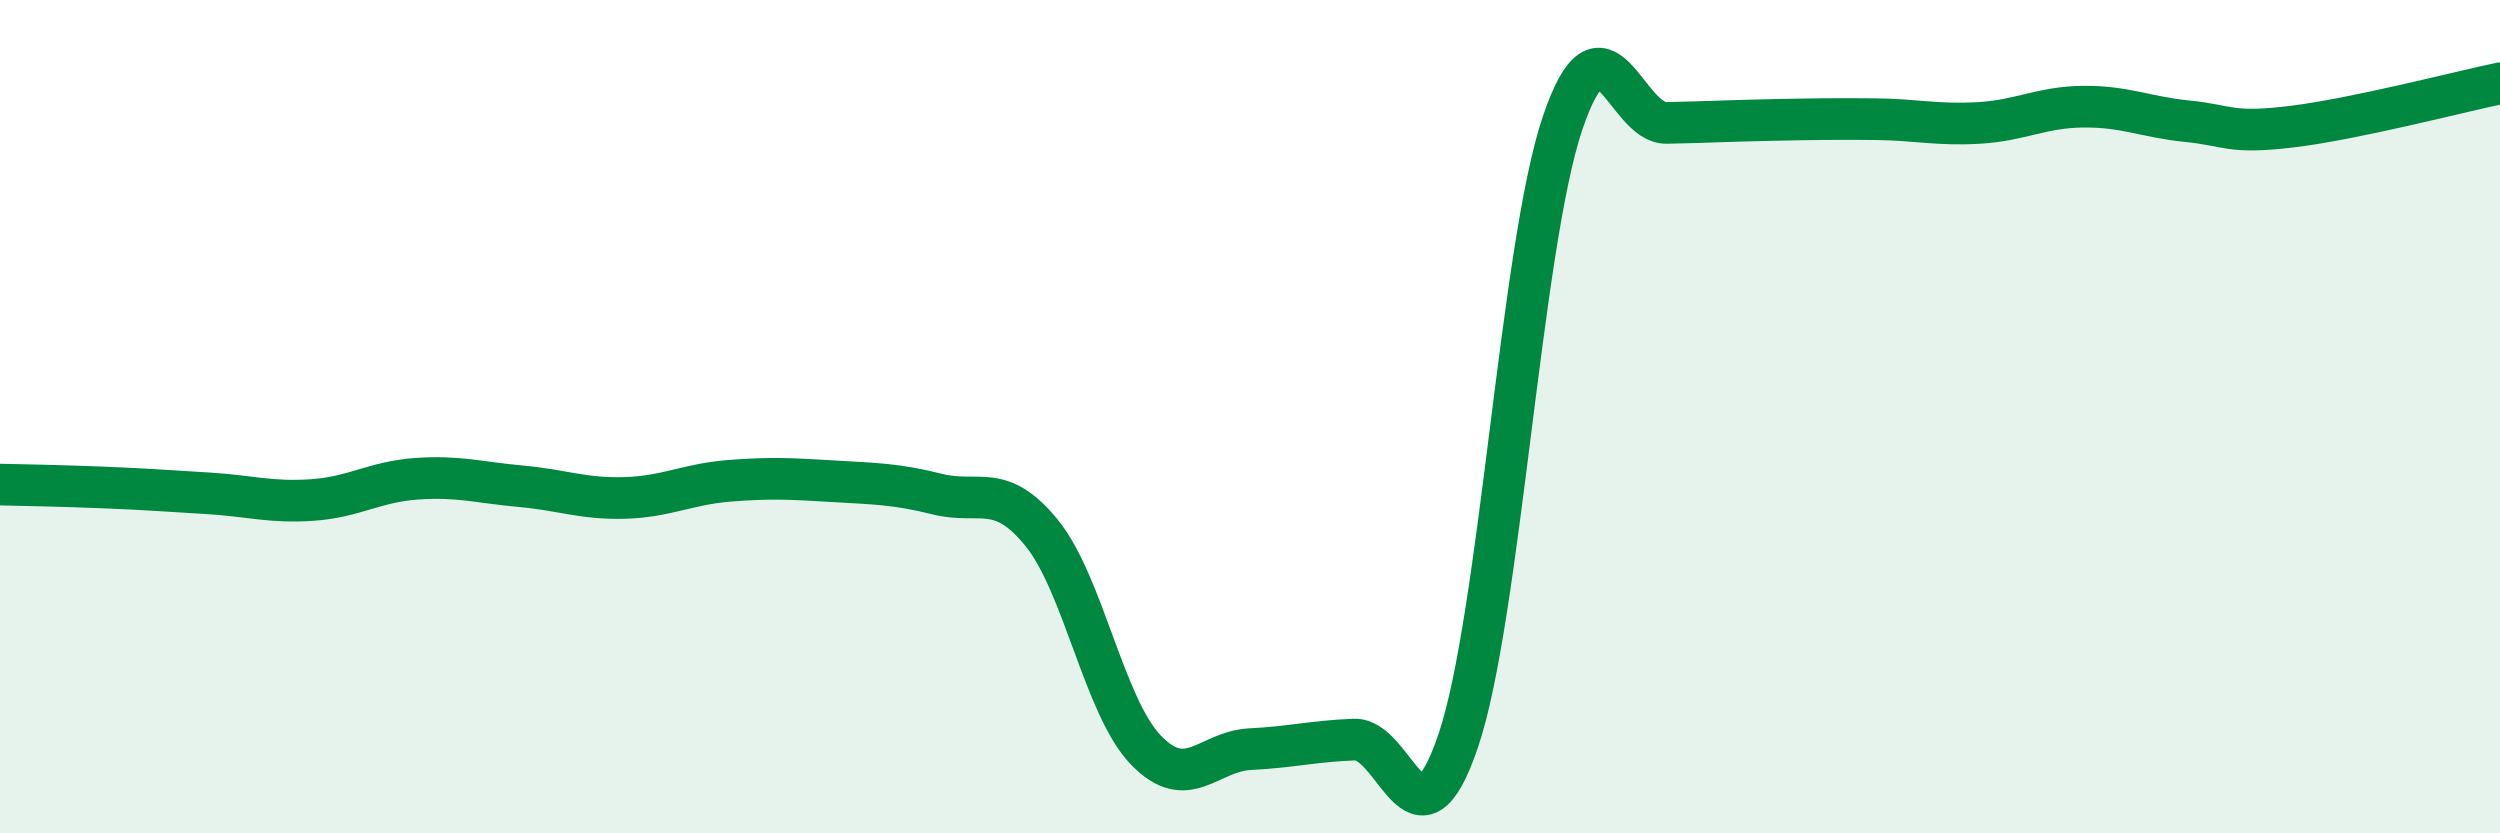
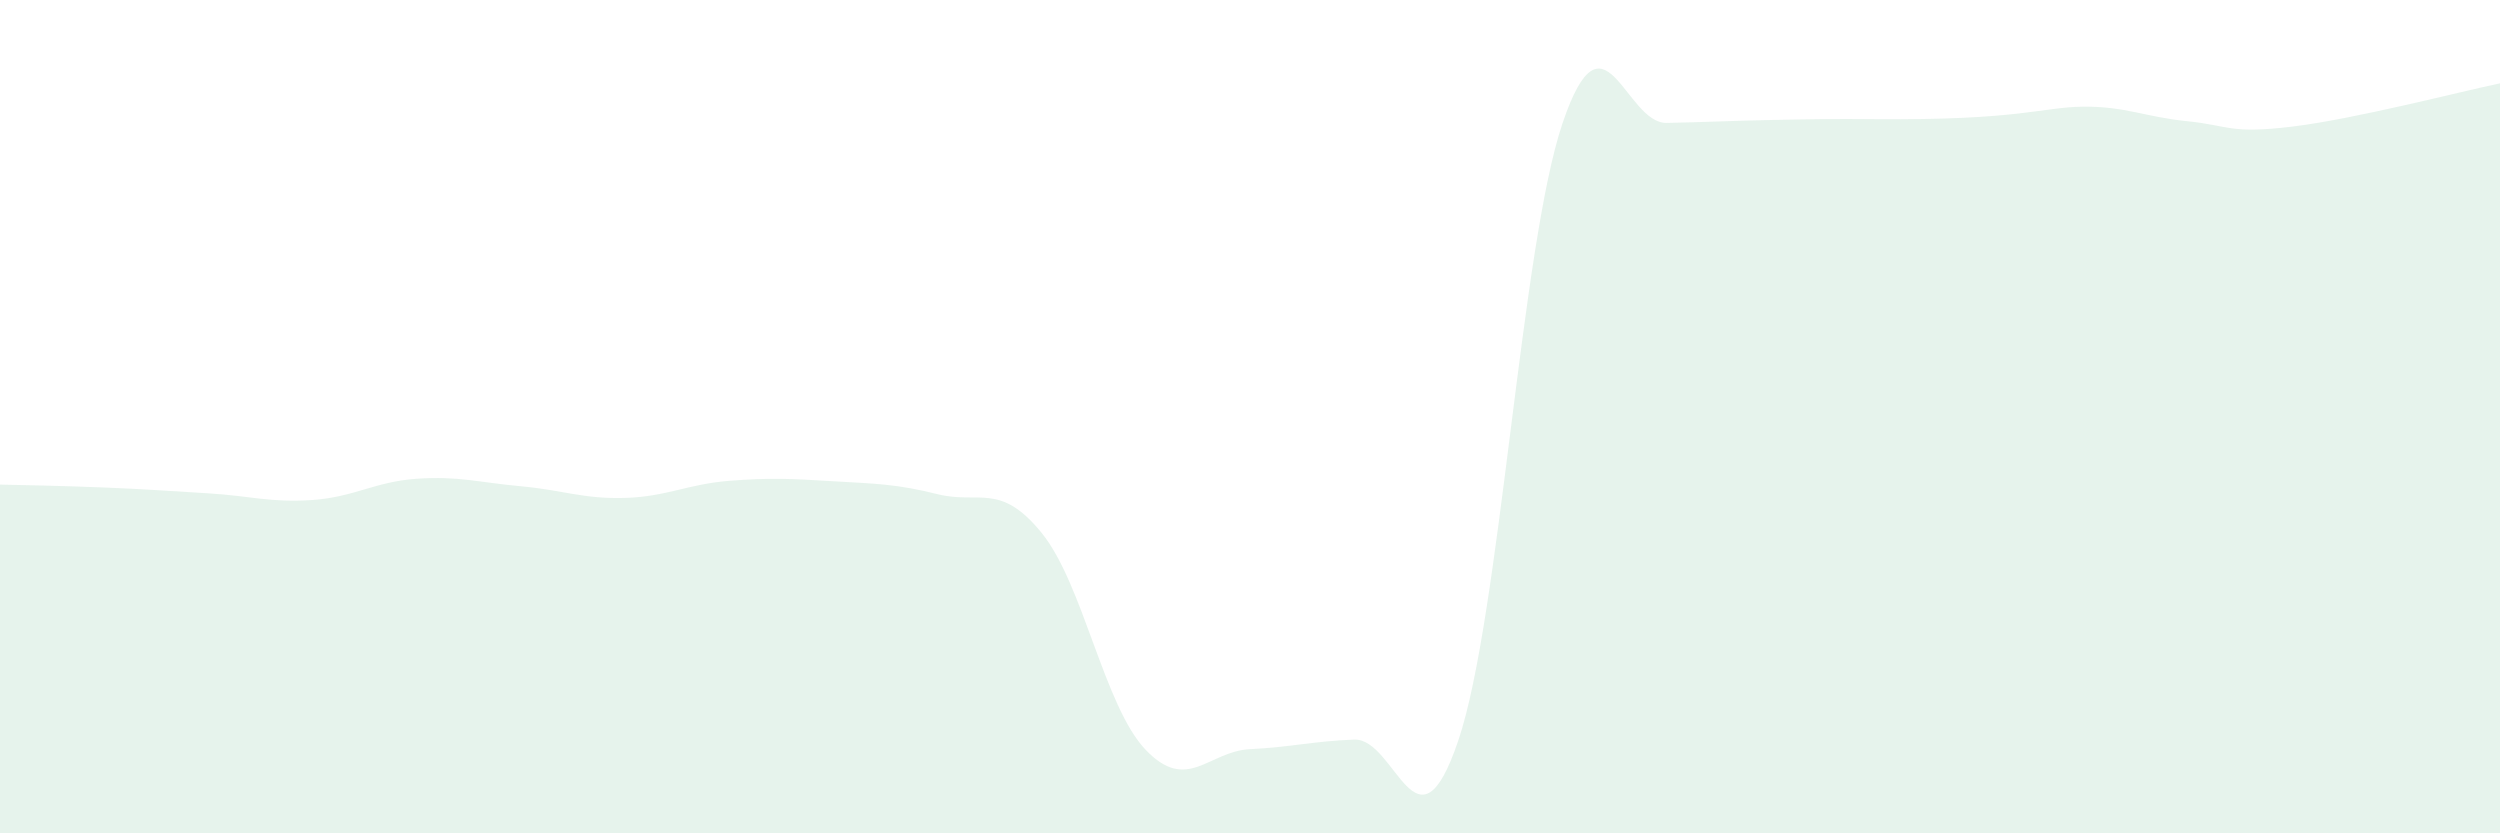
<svg xmlns="http://www.w3.org/2000/svg" width="60" height="20" viewBox="0 0 60 20">
-   <path d="M 0,11.63 C 0.5,11.64 1.5,11.66 2.5,11.7 C 3.5,11.74 4,11.78 5,11.84 C 6,11.9 6.5,12.07 7.5,12 C 8.5,11.93 9,11.56 10,11.49 C 11,11.42 11.5,11.58 12.5,11.67 C 13.5,11.76 14,11.98 15,11.95 C 16,11.92 16.5,11.62 17.5,11.54 C 18.5,11.46 19,11.49 20,11.55 C 21,11.61 21.5,11.61 22.5,11.86 C 23.5,12.11 24,11.56 25,12.79 C 26,14.02 26.5,16.96 27.5,18 C 28.5,19.04 29,18.03 30,17.98 C 31,17.93 31.5,17.79 32.5,17.75 C 33.5,17.71 34,20.73 35,17.77 C 36,14.81 36.5,5.92 37.5,2.96 C 38.5,0 39,2.97 40,2.95 C 41,2.93 41.5,2.9 42.5,2.88 C 43.5,2.86 44,2.85 45,2.86 C 46,2.87 46.5,3.01 47.5,2.95 C 48.5,2.89 49,2.57 50,2.56 C 51,2.55 51.5,2.81 52.5,2.91 C 53.5,3.01 53.5,3.22 55,3.04 C 56.5,2.86 59,2.21 60,2L60 20L0 20Z" fill="#008740" opacity="0.1" stroke-linecap="round" stroke-linejoin="round" />
-   <path d="M 0,11.63 C 0.5,11.64 1.5,11.66 2.5,11.7 C 3.5,11.74 4,11.78 5,11.84 C 6,11.9 6.5,12.07 7.5,12 C 8.5,11.93 9,11.56 10,11.49 C 11,11.42 11.5,11.58 12.5,11.67 C 13.5,11.76 14,11.98 15,11.95 C 16,11.92 16.5,11.62 17.5,11.54 C 18.5,11.46 19,11.49 20,11.55 C 21,11.61 21.5,11.61 22.5,11.86 C 23.5,12.11 24,11.56 25,12.79 C 26,14.02 26.5,16.96 27.5,18 C 28.5,19.04 29,18.03 30,17.98 C 31,17.93 31.5,17.79 32.5,17.75 C 33.5,17.71 34,20.73 35,17.77 C 36,14.81 36.5,5.92 37.5,2.96 C 38.5,0 39,2.97 40,2.95 C 41,2.93 41.5,2.9 42.5,2.88 C 43.5,2.86 44,2.85 45,2.86 C 46,2.87 46.5,3.01 47.5,2.95 C 48.5,2.89 49,2.57 50,2.56 C 51,2.55 51.5,2.81 52.5,2.91 C 53.5,3.01 53.5,3.22 55,3.04 C 56.5,2.86 59,2.21 60,2" stroke="#008740" stroke-width="1" fill="none" stroke-linecap="round" stroke-linejoin="round" />
+   <path d="M 0,11.63 C 0.5,11.64 1.5,11.66 2.5,11.7 C 3.5,11.74 4,11.78 5,11.84 C 6,11.9 6.5,12.07 7.5,12 C 8.5,11.93 9,11.56 10,11.49 C 11,11.42 11.5,11.58 12.5,11.67 C 13.5,11.76 14,11.98 15,11.95 C 16,11.92 16.5,11.62 17.5,11.54 C 18.5,11.46 19,11.49 20,11.55 C 21,11.61 21.5,11.61 22.5,11.86 C 23.5,12.11 24,11.56 25,12.79 C 26,14.02 26.5,16.96 27.5,18 C 28.5,19.04 29,18.03 30,17.98 C 31,17.93 31.5,17.79 32.5,17.75 C 33.5,17.71 34,20.73 35,17.77 C 36,14.81 36.5,5.92 37.5,2.96 C 38.5,0 39,2.97 40,2.95 C 41,2.93 41.5,2.9 42.5,2.88 C 43.5,2.86 44,2.85 45,2.86 C 48.5,2.89 49,2.57 50,2.56 C 51,2.55 51.5,2.81 52.5,2.91 C 53.5,3.01 53.5,3.22 55,3.04 C 56.5,2.86 59,2.21 60,2L60 20L0 20Z" fill="#008740" opacity="0.1" stroke-linecap="round" stroke-linejoin="round" />
</svg>